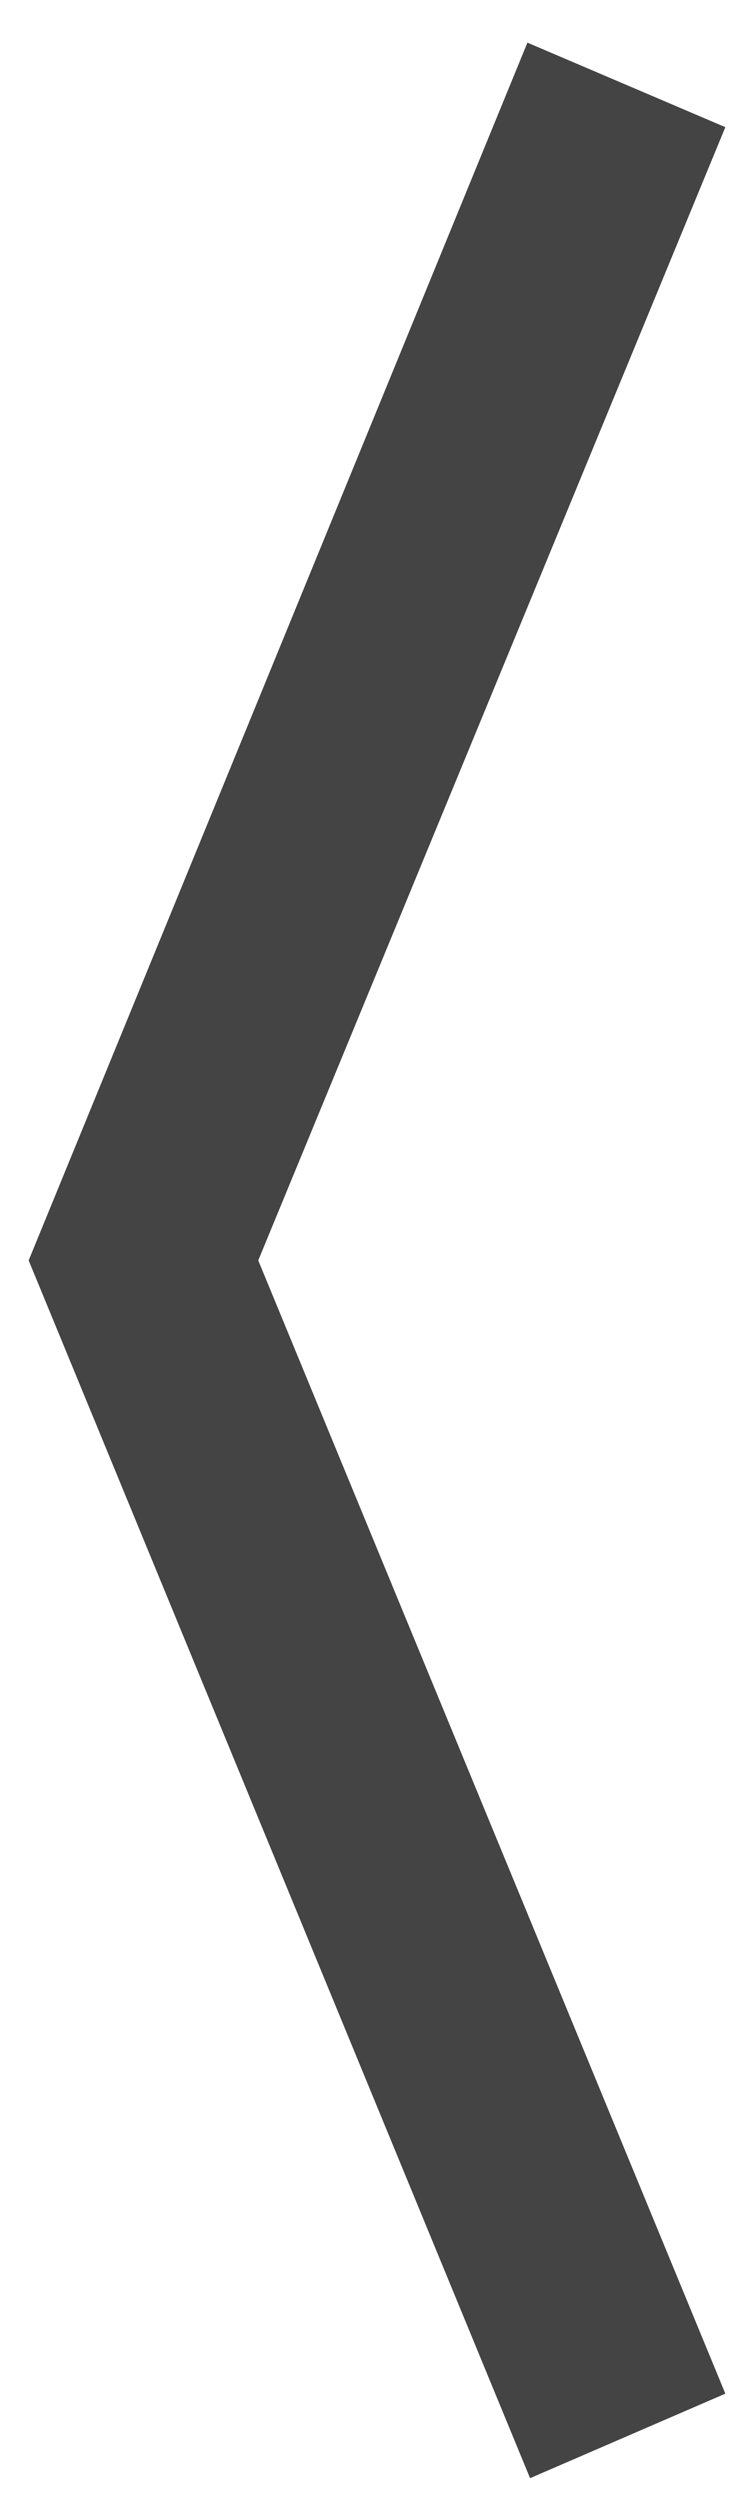
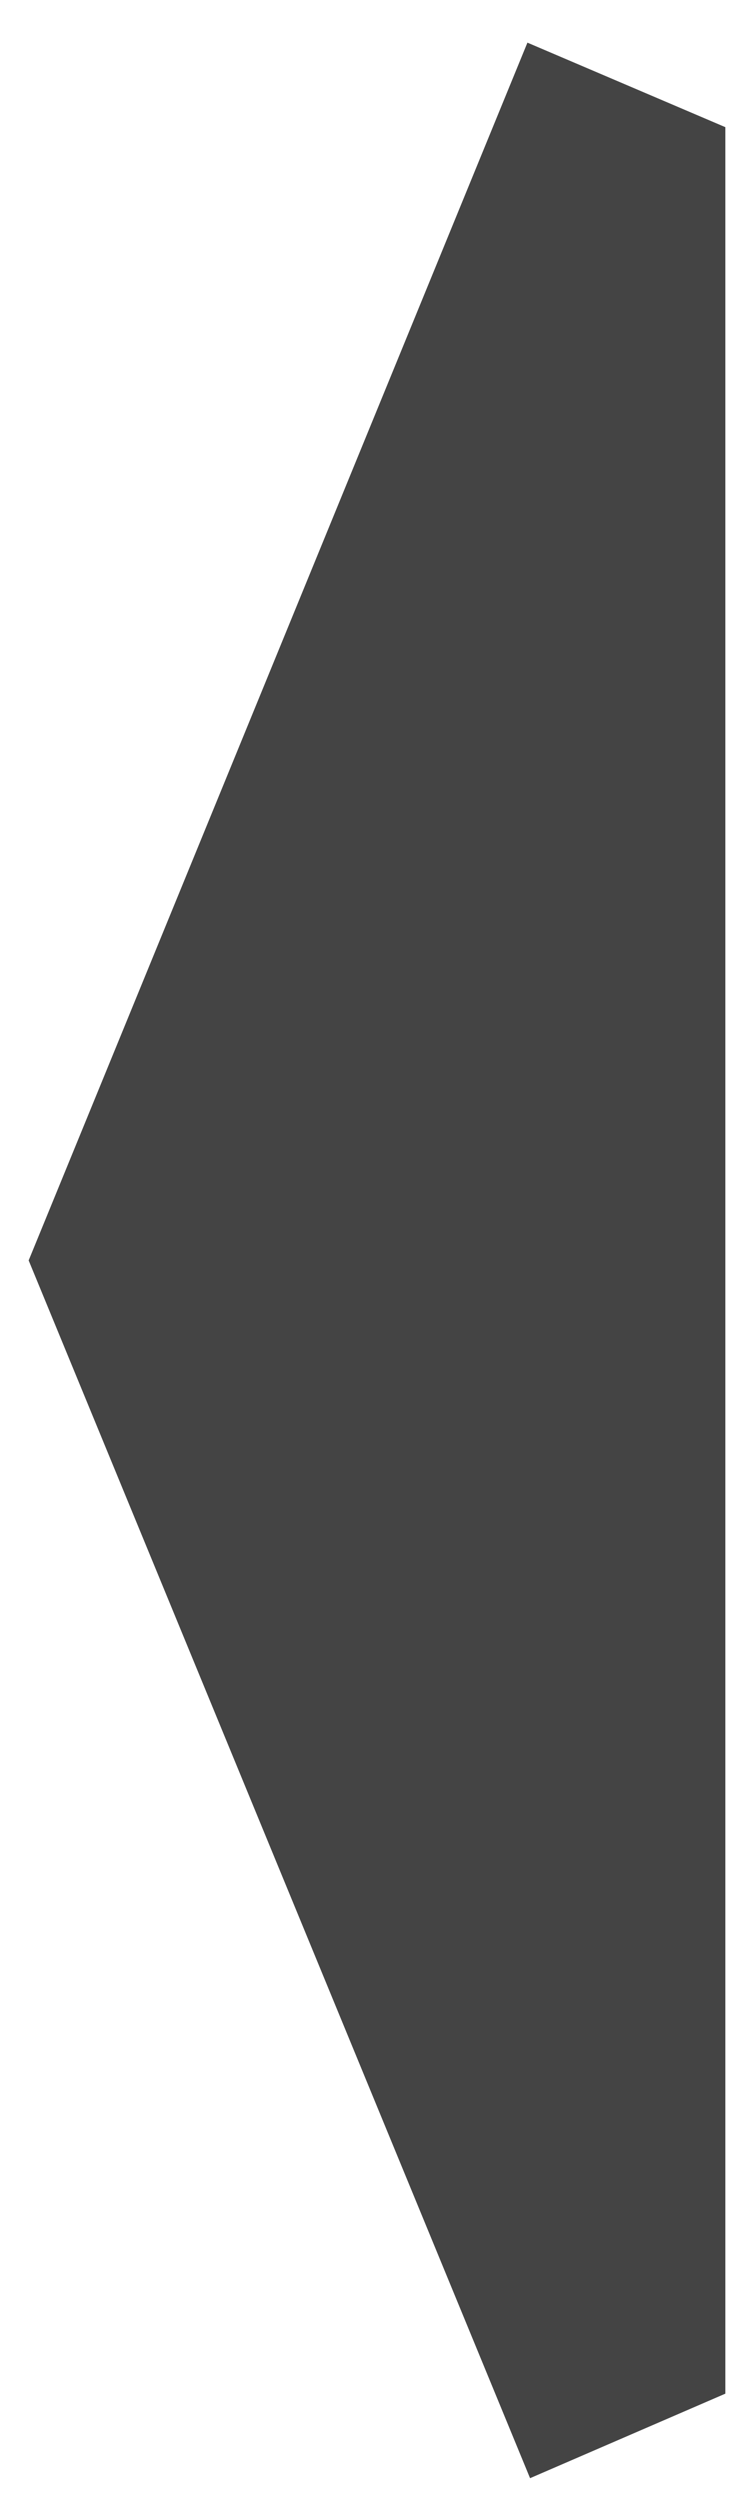
<svg xmlns="http://www.w3.org/2000/svg" width="16" height="53" viewBox="0 0 16 53" fill="none">
-   <path d="M11.192 0.904L15.392 2.696L5.48 26.72L15.392 50.744L11.248 52.536L0.608 26.72L11.192 0.904Z" fill="#444444" />
+   <path d="M11.192 0.904L15.392 2.696L15.392 50.744L11.248 52.536L0.608 26.72L11.192 0.904Z" fill="#444444" />
</svg>